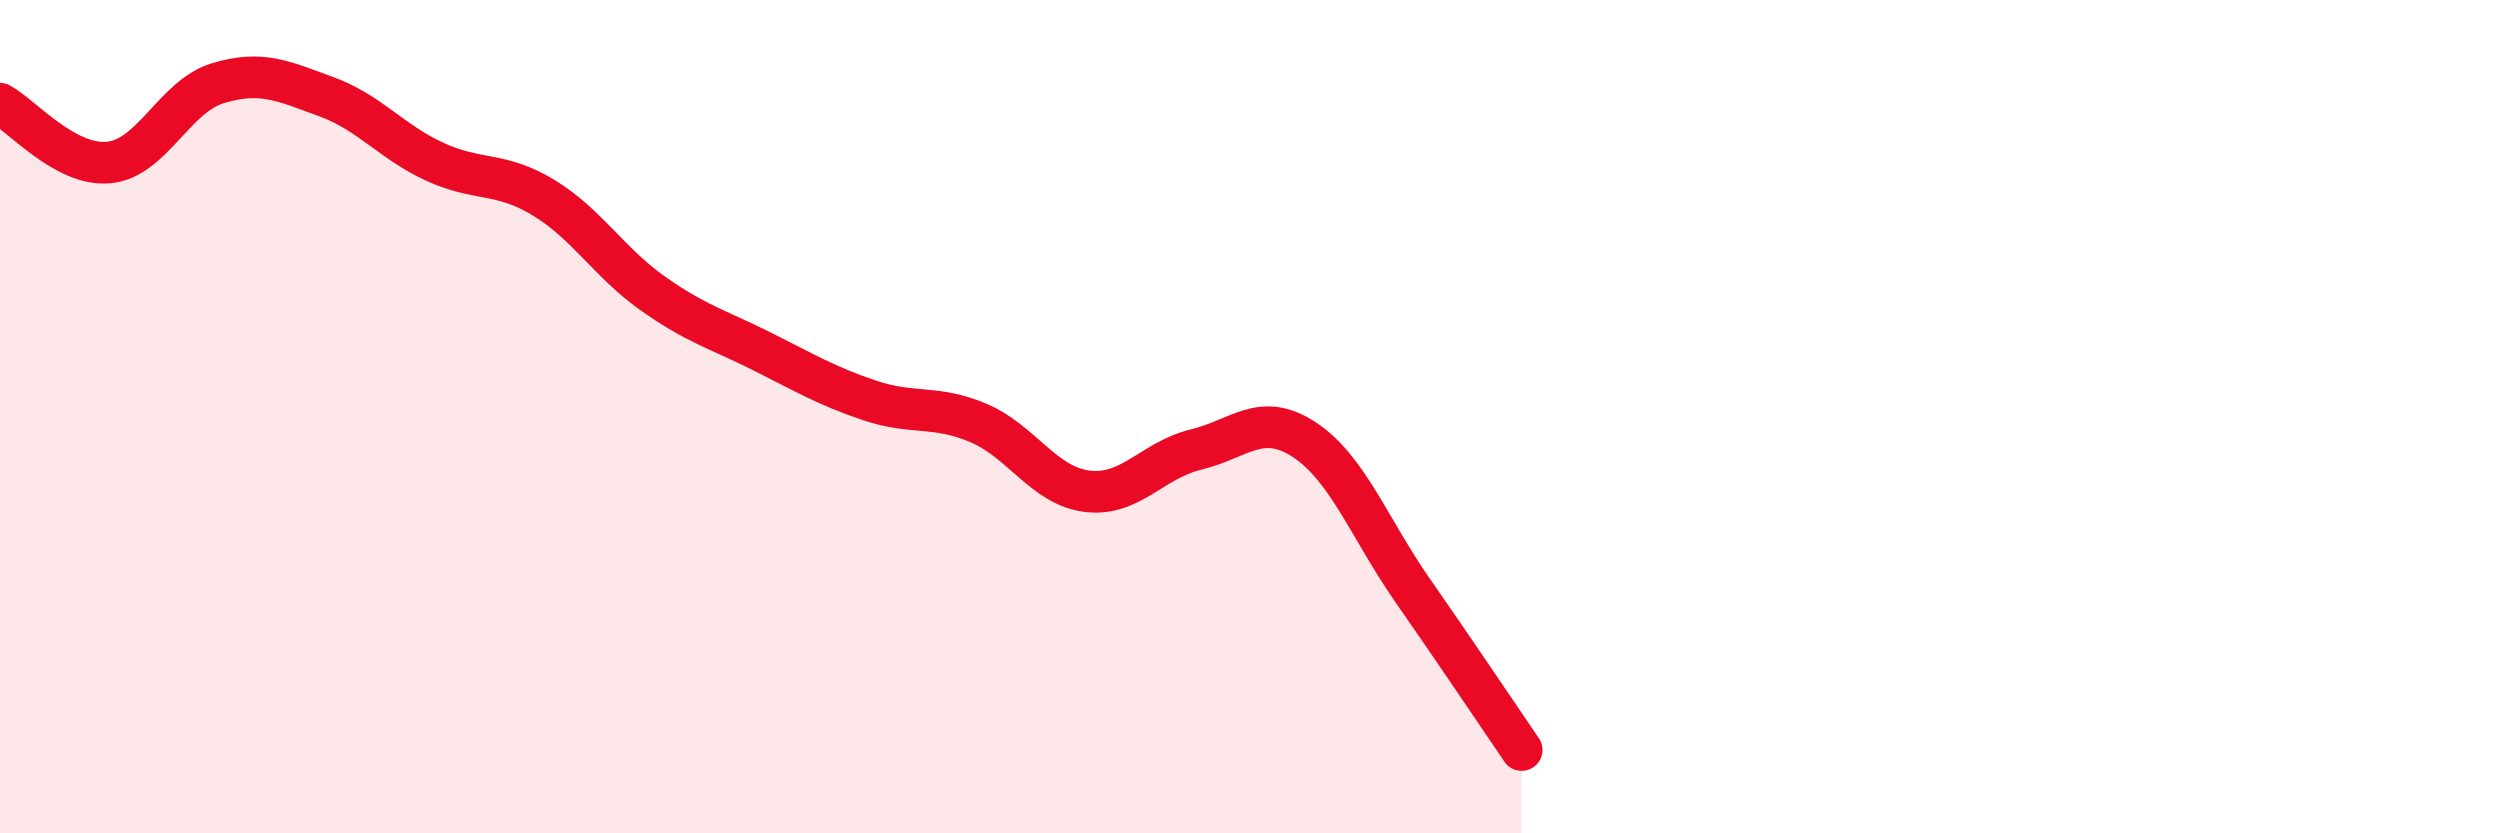
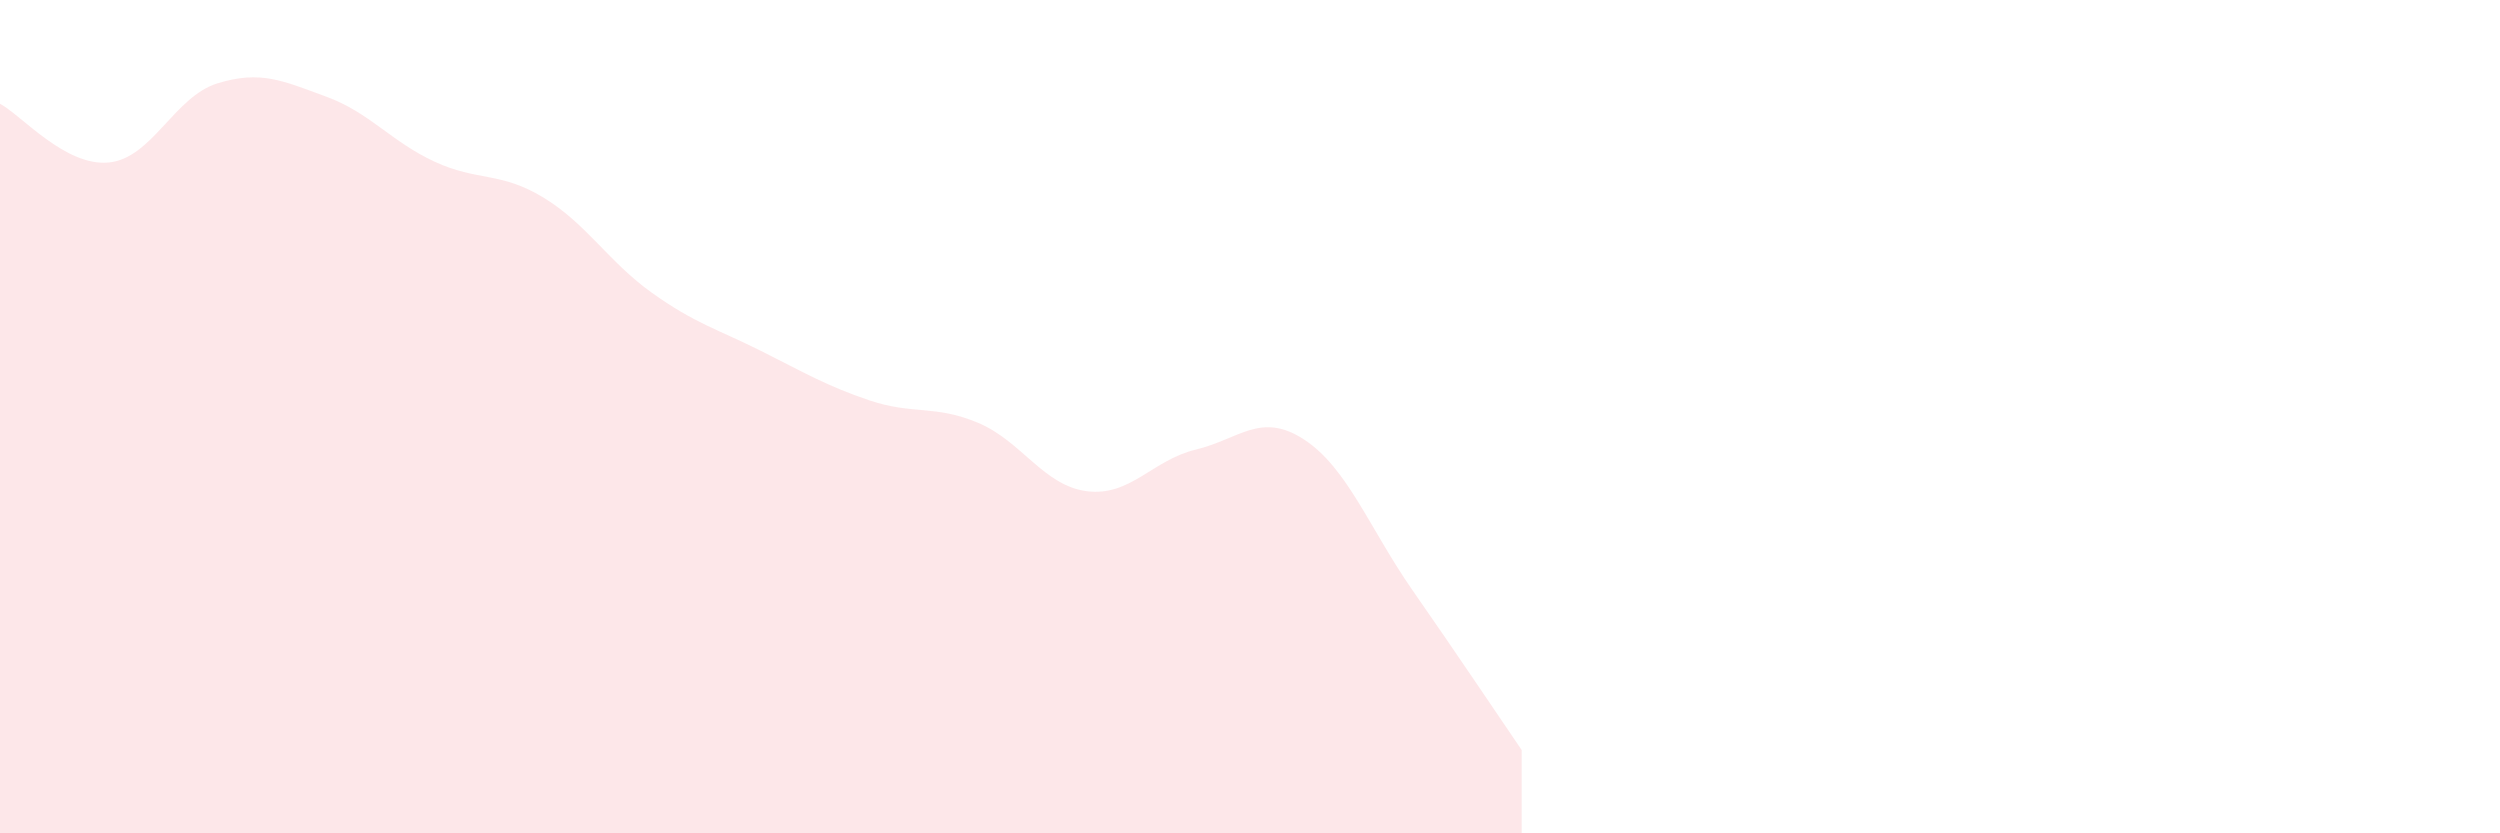
<svg xmlns="http://www.w3.org/2000/svg" width="60" height="20" viewBox="0 0 60 20">
  <path d="M 0,2.49 C 0.52,2.77 1.57,4 2.61,3.9 C 3.65,3.8 4.18,2.32 5.22,2 C 6.26,1.68 6.79,1.94 7.83,2.32 C 8.87,2.7 9.39,3.4 10.43,3.88 C 11.47,4.36 12,4.11 13.04,4.74 C 14.08,5.37 14.61,6.29 15.65,7.03 C 16.69,7.77 17.22,7.9 18.26,8.42 C 19.3,8.94 19.83,9.26 20.87,9.61 C 21.91,9.96 22.44,9.71 23.48,10.15 C 24.52,10.59 25.05,11.66 26.09,11.79 C 27.13,11.92 27.66,11.04 28.7,10.79 C 29.74,10.54 30.26,9.87 31.3,10.55 C 32.34,11.23 32.87,12.69 33.91,14.18 C 34.95,15.67 36,17.24 36.52,18L36.52 20L0 20Z" fill="#EB0A25" opacity="0.1" stroke-linecap="round" stroke-linejoin="round" />
-   <path d="M 0,2.49 C 0.52,2.77 1.57,4 2.61,3.9 C 3.65,3.8 4.18,2.32 5.22,2 C 6.26,1.68 6.79,1.94 7.83,2.32 C 8.87,2.7 9.39,3.4 10.43,3.88 C 11.47,4.36 12,4.11 13.04,4.74 C 14.08,5.37 14.61,6.29 15.65,7.03 C 16.69,7.77 17.22,7.9 18.26,8.42 C 19.3,8.94 19.83,9.26 20.87,9.61 C 21.91,9.96 22.44,9.71 23.48,10.15 C 24.52,10.59 25.05,11.66 26.09,11.79 C 27.13,11.92 27.66,11.04 28.7,10.79 C 29.74,10.54 30.26,9.87 31.3,10.55 C 32.34,11.23 32.87,12.69 33.91,14.18 C 34.95,15.67 36,17.24 36.52,18" stroke="#EB0A25" stroke-width="1" fill="none" stroke-linecap="round" stroke-linejoin="round" />
</svg>